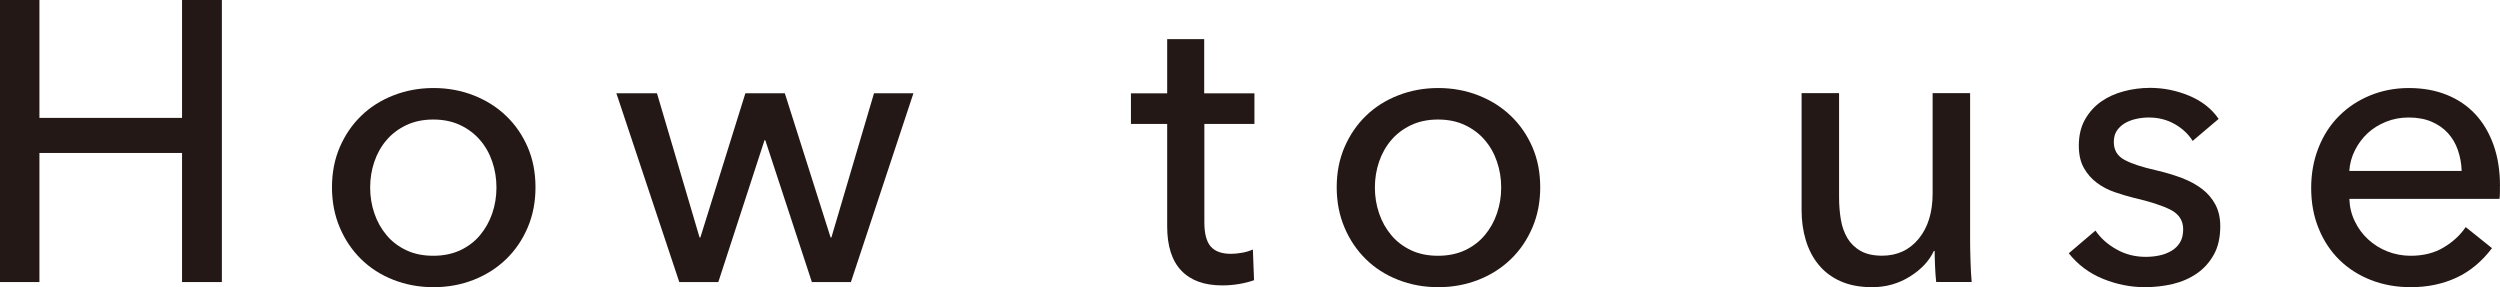
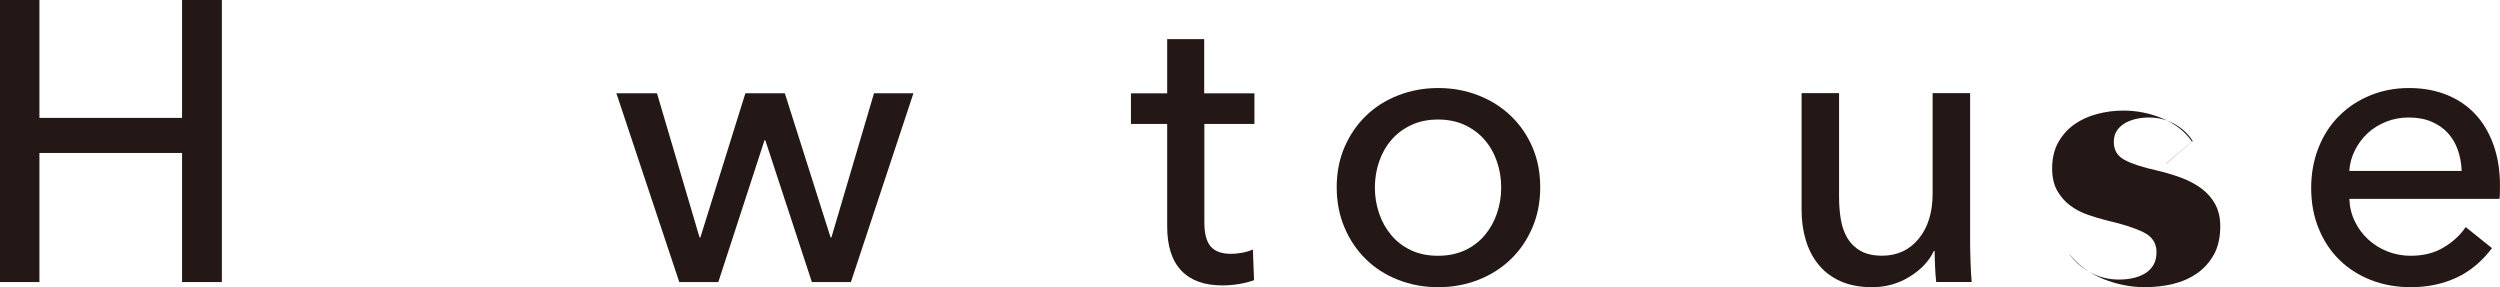
<svg xmlns="http://www.w3.org/2000/svg" id="uuid-c1893053-5cfb-4e85-bab4-8af964c0e15b" data-name="レイヤー 2" width="321.48" height="36.93" viewBox="0 0 321.48 36.93">
  <g id="uuid-99ed4981-d94b-4009-86ca-49d4bfa70394" data-name=" レイヤー 2">
    <g>
      <path d="M0,0h5.07v15.16h18.34V0h5.12v36.27h-5.12v-16.6H5.07v16.6H0V0Z" fill="#231815" />
-       <path d="M68.86,24.08c0,1.88-.33,3.6-1,5.17-.67,1.57-1.59,2.93-2.77,4.07s-2.57,2.03-4.17,2.66c-1.61.63-3.33.95-5.17.95s-3.57-.32-5.17-.95c-1.61-.63-2.99-1.52-4.15-2.66s-2.08-2.5-2.74-4.07c-.67-1.57-1-3.3-1-5.17s.33-3.59,1-5.15c.67-1.55,1.58-2.89,2.74-4.02,1.16-1.13,2.54-2.01,4.15-2.64s3.33-.95,5.17-.95,3.57.32,5.17.95c1.6.63,3,1.51,4.17,2.64,1.18,1.13,2.1,2.47,2.77,4.02.67,1.55,1,3.27,1,5.15ZM63.84,24.11c0-1.16-.18-2.26-.54-3.32s-.88-1.98-1.57-2.78c-.69-.8-1.53-1.44-2.54-1.92s-2.17-.72-3.47-.72-2.46.24-3.47.72-1.86,1.12-2.54,1.92c-.69.8-1.21,1.73-1.57,2.78-.36,1.06-.54,2.16-.54,3.32s.18,2.27.54,3.32c.36,1.06.88,1.99,1.57,2.81.68.82,1.53,1.46,2.54,1.94s2.17.71,3.47.71,2.46-.24,3.47-.71c1.01-.48,1.86-1.12,2.54-1.94s1.21-1.75,1.57-2.81c.36-1.05.54-2.16.54-3.32Z" fill="#231815" />
      <path d="M84.48,11.99l5.48,18.55h.1l5.79-18.55h5.07l5.89,18.55h.1l5.48-18.55h5.07l-8.04,24.28h-5.02l-5.99-18.24h-.1l-5.94,18.24h-5.02l-8.09-24.28h5.23-.01Z" fill="#231815" />
      <path d="M161.33,15.94h-6.46v12.62c0,1.46.27,2.51.82,3.14s1.42.94,2.61.94c.44,0,.92-.05,1.43-.14s.97-.23,1.38-.42l.15,3.95c-.58.21-1.22.37-1.92.49-.7.12-1.43.18-2.18.18-2.29,0-4.04-.63-5.25-1.9-1.21-1.26-1.82-3.16-1.82-5.69v-13.17h-4.66v-3.94h4.66v-6.97h4.76v6.97h6.46v3.94h.02Z" fill="#231815" />
      <path d="M198.06,24.08c0,1.88-.33,3.6-1,5.17-.67,1.57-1.59,2.93-2.77,4.07-1.18,1.14-2.57,2.03-4.17,2.66-1.61.63-3.33.95-5.17.95s-3.57-.32-5.17-.95c-1.61-.63-2.99-1.52-4.15-2.66-1.16-1.14-2.08-2.5-2.74-4.07-.67-1.57-1-3.3-1-5.17s.33-3.59,1-5.15c.67-1.55,1.58-2.89,2.74-4.02,1.16-1.13,2.54-2.01,4.15-2.64,1.6-.63,3.33-.95,5.17-.95s3.57.32,5.17.95c1.6.63,3,1.51,4.17,2.64,1.18,1.13,2.1,2.47,2.77,4.02.67,1.55,1,3.27,1,5.15ZM193.04,24.11c0-1.16-.18-2.26-.54-3.32s-.88-1.98-1.57-2.78c-.68-.8-1.53-1.44-2.54-1.92s-2.17-.72-3.47-.72-2.46.24-3.47.72-1.86,1.12-2.54,1.92c-.69.8-1.21,1.73-1.57,2.78-.36,1.06-.54,2.16-.54,3.32s.18,2.27.54,3.32c.36,1.06.88,1.99,1.57,2.81.68.82,1.53,1.46,2.54,1.94s2.17.71,3.47.71,2.46-.24,3.47-.71c1.01-.48,1.86-1.12,2.54-1.94.69-.82,1.21-1.75,1.57-2.81.36-1.05.54-2.16.54-3.32Z" fill="#231815" />
      <path d="M248.98,36.27c-.07-.62-.12-1.31-.15-2.08s-.05-1.41-.05-1.92h-.1c-.61,1.3-1.65,2.4-3.1,3.3-1.45.9-3.07,1.36-4.84,1.36-1.57,0-2.93-.26-4.07-.77s-2.08-1.22-2.82-2.13c-.74-.9-1.28-1.96-1.64-3.15s-.54-2.48-.54-3.84v-15.06h4.82v13.42c0,.99.08,1.94.23,2.84.15.91.44,1.7.84,2.38.41.68.97,1.23,1.69,1.64s1.64.62,2.77.62c1.95,0,3.52-.73,4.71-2.18s1.79-3.39,1.79-5.81v-12.91h4.82v19.06c0,.65.02,1.49.05,2.51.03,1.02.08,1.93.15,2.71h-4.56,0Z" fill="#231815" />
-       <path d="M281.97,18.14c-.55-.89-1.32-1.61-2.31-2.18-.99-.56-2.1-.85-3.33-.85-.55,0-1.09.06-1.64.18-.55.12-1.03.31-1.46.56-.43.26-.77.58-1.03.97s-.38.88-.38,1.46c0,1.02.46,1.79,1.38,2.28.92.5,2.31.95,4.15,1.36,1.16.27,2.24.6,3.23.97.99.38,1.85.85,2.59,1.41.73.56,1.31,1.24,1.72,2.02.41.79.62,1.71.62,2.77,0,1.43-.27,2.65-.82,3.64-.55.99-1.27,1.8-2.18,2.43s-1.94,1.08-3.1,1.36c-1.16.27-2.36.41-3.59.41-1.84,0-3.65-.36-5.41-1.08s-3.22-1.81-4.38-3.28l3.43-2.92c.65.96,1.54,1.76,2.69,2.41,1.14.65,2.4.97,3.77.97.61,0,1.2-.06,1.77-.18.56-.12,1.08-.32,1.54-.59.46-.27.83-.63,1.1-1.08.27-.44.41-1.01.41-1.69,0-1.13-.54-1.96-1.61-2.51-1.08-.55-2.66-1.06-4.74-1.54-.82-.21-1.65-.45-2.48-.74-.84-.29-1.6-.69-2.28-1.2s-1.24-1.15-1.67-1.92c-.43-.77-.64-1.72-.64-2.84,0-1.3.26-2.42.79-3.36s1.22-1.71,2.07-2.31,1.83-1.04,2.92-1.33c1.09-.29,2.22-.44,3.38-.44,1.74,0,3.42.34,5.05,1.02,1.62.68,2.88,1.67,3.77,2.97l-3.33,2.82v.03Z" fill="#231815" />
+       <path d="M281.97,18.14c-.55-.89-1.32-1.61-2.31-2.18-.99-.56-2.1-.85-3.33-.85-.55,0-1.09.06-1.64.18-.55.12-1.03.31-1.46.56-.43.26-.77.58-1.03.97s-.38.88-.38,1.46c0,1.02.46,1.79,1.38,2.28.92.5,2.31.95,4.15,1.36,1.16.27,2.24.6,3.23.97.99.38,1.85.85,2.59,1.41.73.56,1.31,1.24,1.72,2.02.41.79.62,1.71.62,2.77,0,1.43-.27,2.65-.82,3.64-.55.99-1.27,1.8-2.18,2.43s-1.94,1.08-3.1,1.36c-1.16.27-2.36.41-3.59.41-1.84,0-3.65-.36-5.41-1.08s-3.22-1.81-4.38-3.28c.65.96,1.54,1.76,2.69,2.41,1.14.65,2.4.97,3.77.97.61,0,1.2-.06,1.77-.18.56-.12,1.08-.32,1.54-.59.46-.27.83-.63,1.1-1.08.27-.44.41-1.01.41-1.69,0-1.13-.54-1.96-1.61-2.51-1.08-.55-2.66-1.06-4.74-1.54-.82-.21-1.65-.45-2.48-.74-.84-.29-1.6-.69-2.28-1.2s-1.24-1.15-1.67-1.92c-.43-.77-.64-1.72-.64-2.84,0-1.3.26-2.42.79-3.36s1.22-1.71,2.07-2.31,1.83-1.04,2.92-1.33c1.09-.29,2.22-.44,3.38-.44,1.74,0,3.42.34,5.05,1.02,1.62.68,2.88,1.67,3.77,2.97l-3.33,2.82v.03Z" fill="#231815" />
      <path d="M321.47,23.93v.82c0,.27-.02.55-.05.82h-19.31c.03,1.02.26,1.98.69,2.87.43.9,1,1.68,1.72,2.34s1.54,1.18,2.48,1.55,1.94.56,3,.56c1.64,0,3.06-.36,4.25-1.08,1.2-.72,2.13-1.59,2.82-2.61l3.38,2.71c-1.3,1.72-2.83,2.99-4.58,3.8-1.76.81-3.71,1.22-5.87,1.22-1.84,0-3.55-.31-5.12-.92-1.57-.62-2.92-1.48-4.05-2.59-1.13-1.11-2.02-2.45-2.66-4.02-.65-1.57-.97-3.31-.97-5.22s.32-3.61.95-5.2c.63-1.59,1.51-2.95,2.64-4.07,1.13-1.13,2.46-2.01,4-2.64s3.2-.95,4.98-.95,3.4.29,4.85.87,2.69,1.42,3.7,2.51,1.79,2.42,2.34,3.97.82,3.3.82,5.25h-.01ZM316.55,21.98c-.03-.96-.2-1.85-.49-2.69s-.72-1.56-1.28-2.18c-.56-.61-1.26-1.1-2.1-1.46s-1.82-.54-2.95-.54c-1.03,0-1.99.18-2.89.54-.91.36-1.69.85-2.36,1.46-.67.62-1.21,1.34-1.64,2.18-.43.84-.67,1.73-.74,2.69h14.45Z" fill="#231815" />
    </g>
  </g>
</svg>